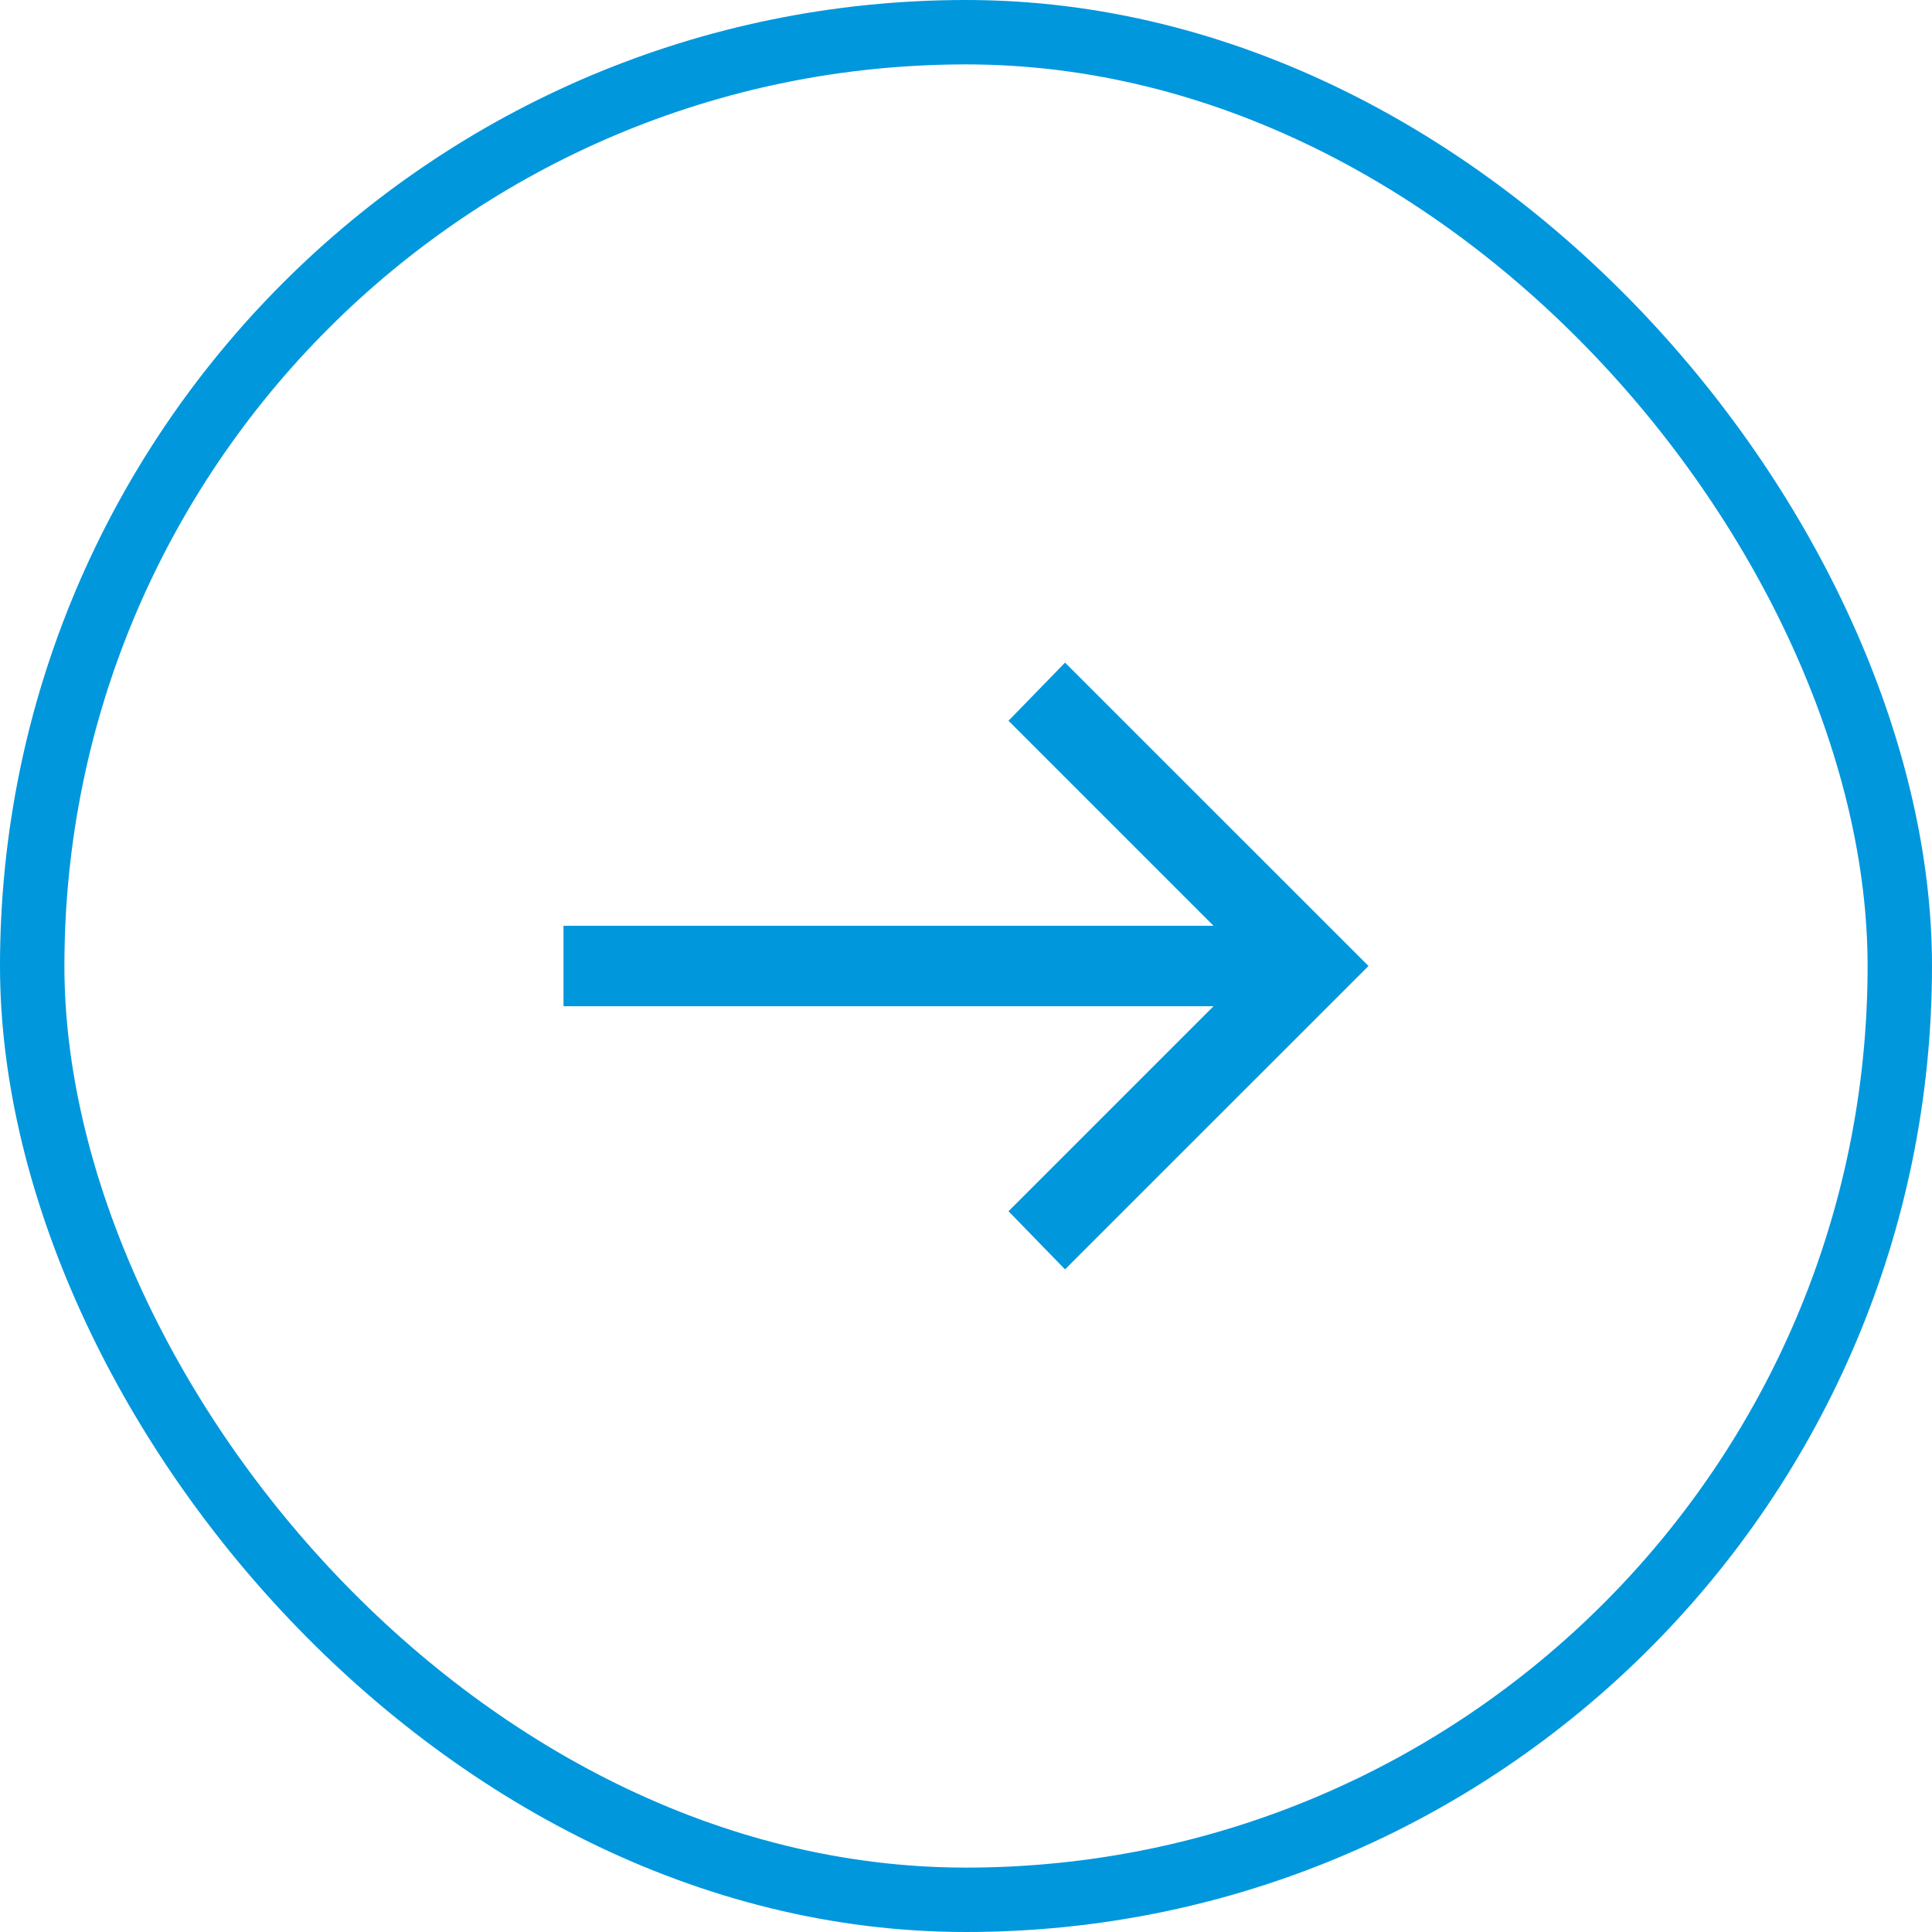
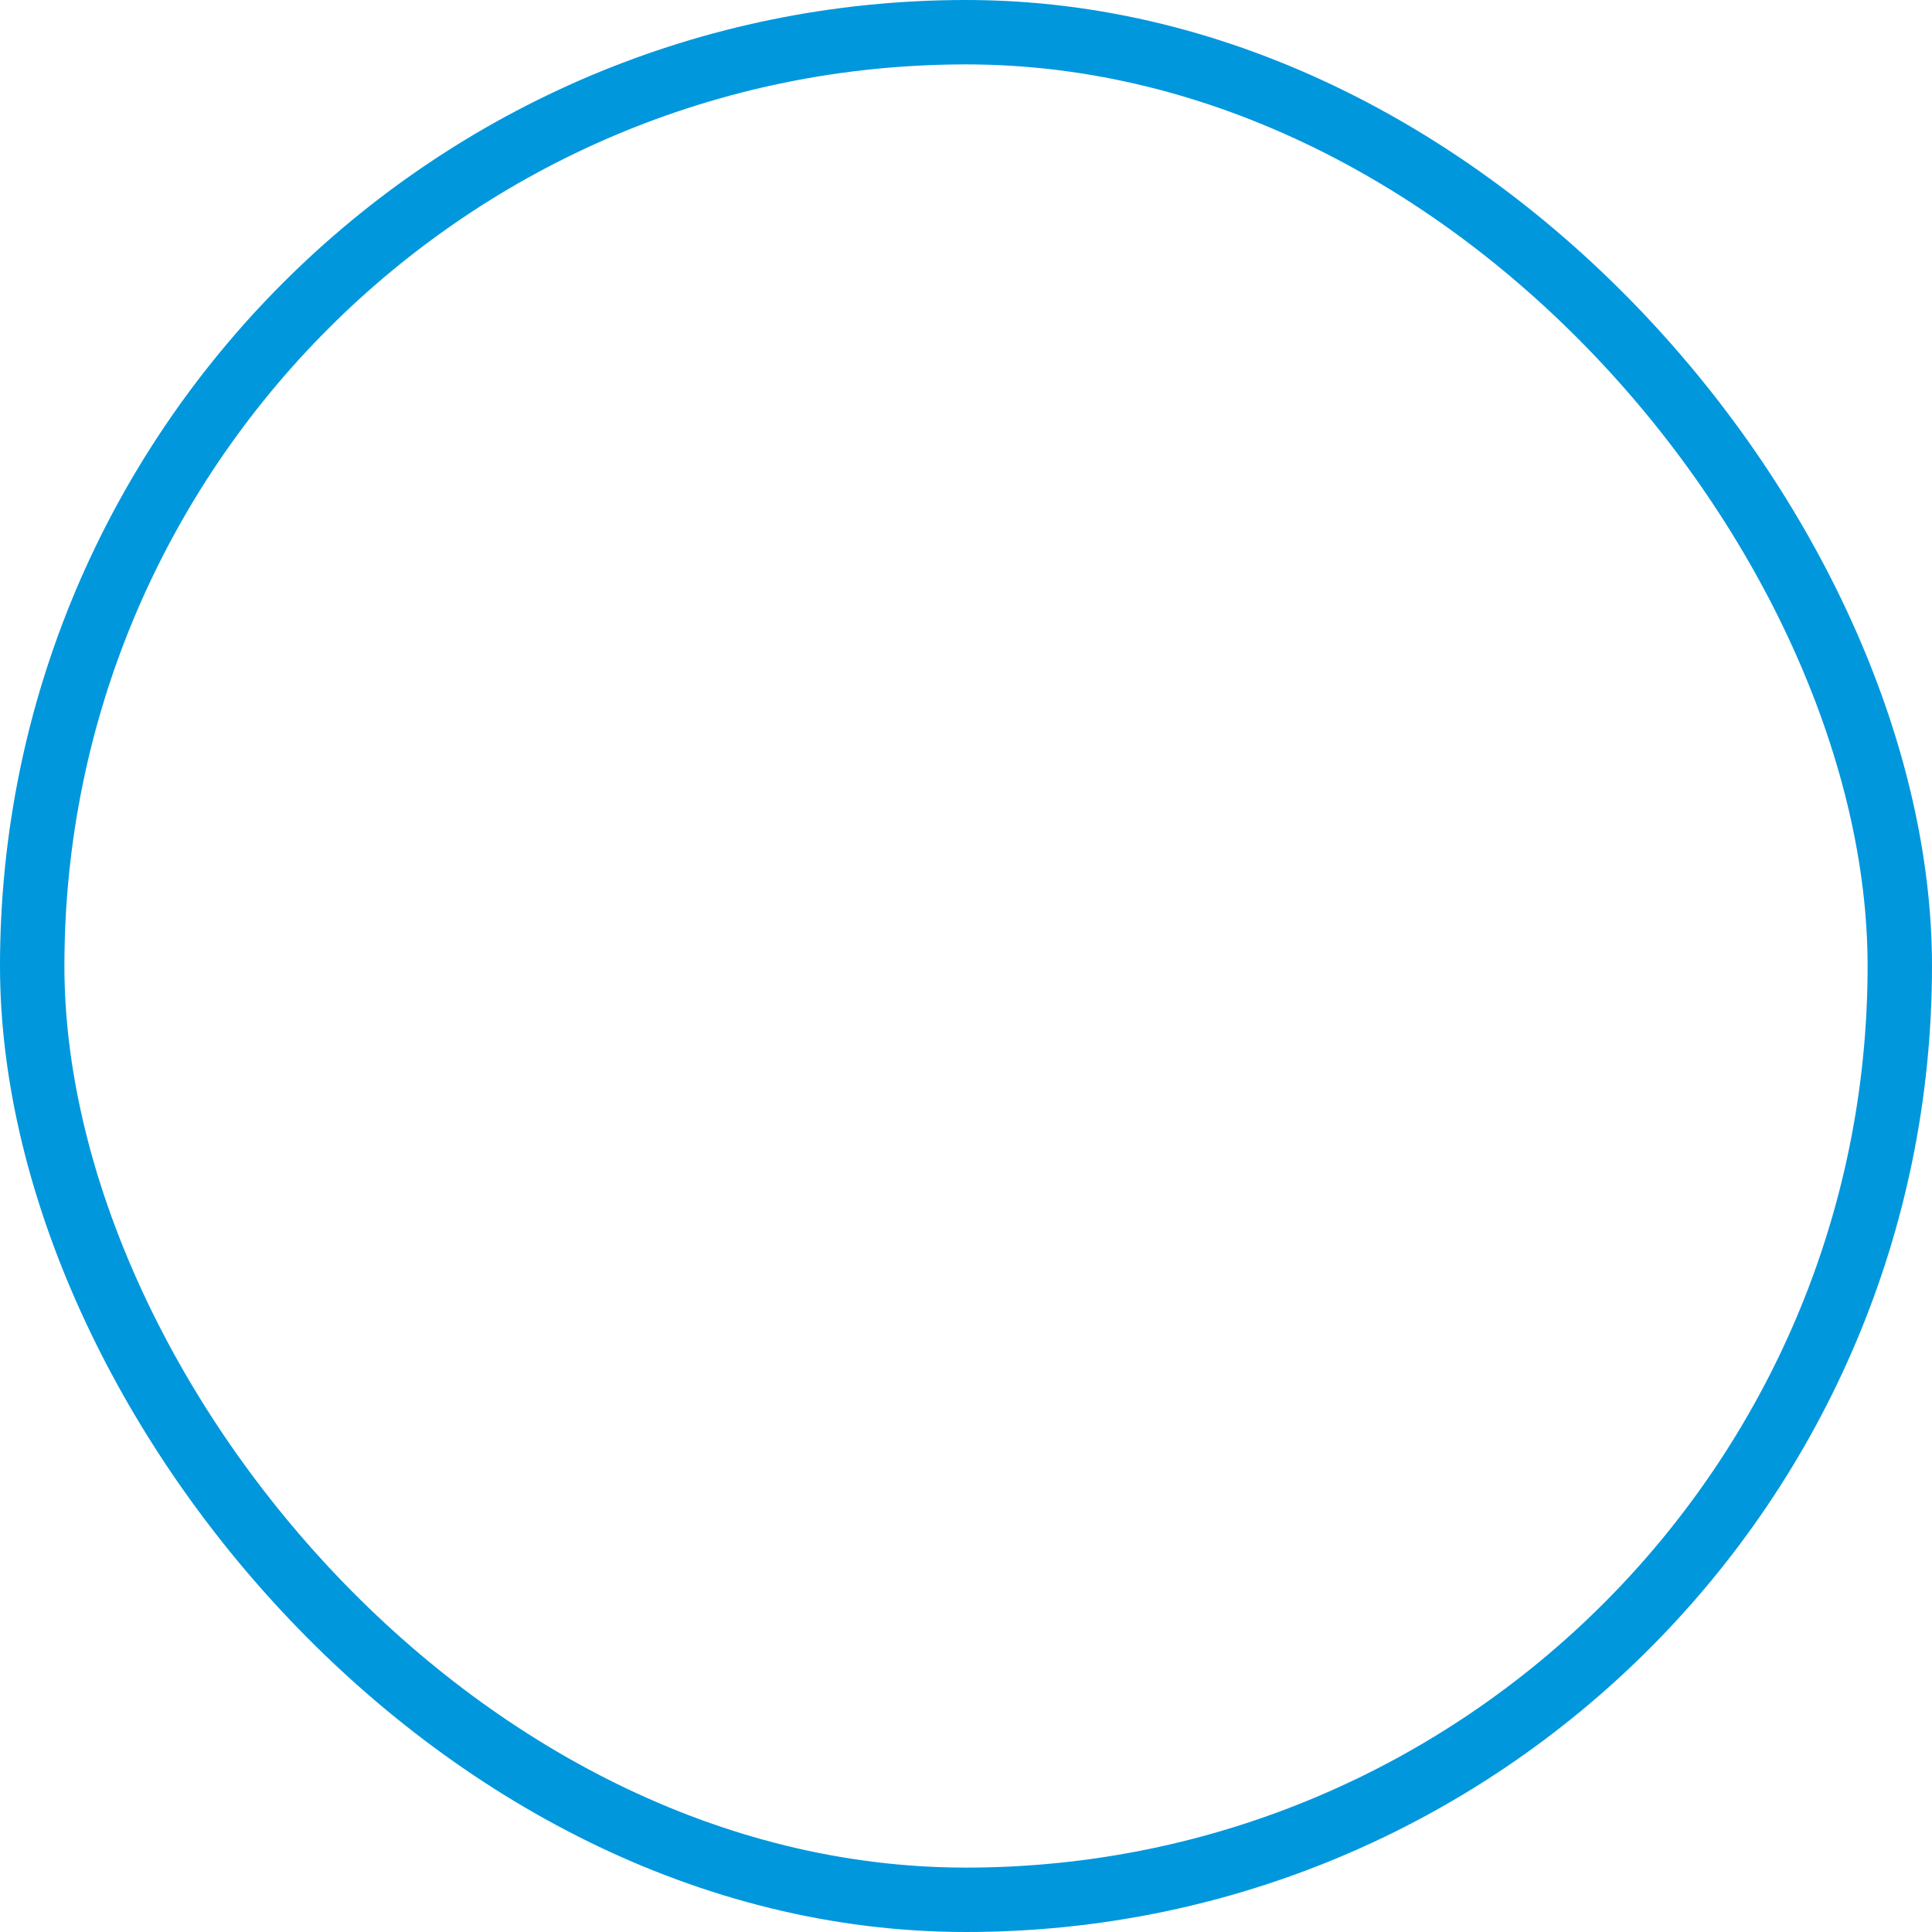
<svg xmlns="http://www.w3.org/2000/svg" width="30" height="30" viewBox="0 0 30 30" fill="none">
  <rect x="0.5" y="0.5" width="29" height="29" rx="14.5" stroke="#0097DD" />
  <mask id="mask0_2316_2815" style="mask-type:alpha" maskUnits="userSpaceOnUse" x="5" y="5" width="20" height="20">
    <rect x="5" y="5" width="20" height="20" fill="#D9D9D9" />
  </mask>
  <g mask="url(#mask0_2316_2815)">
-     <path d="M16.538 19.711L15.66 18.808L18.843 15.625H8.75V14.375H18.843L15.66 11.192L16.538 10.289L21.25 15L16.538 19.711Z" fill="#0097DD" />
-   </g>
+     </g>
</svg>